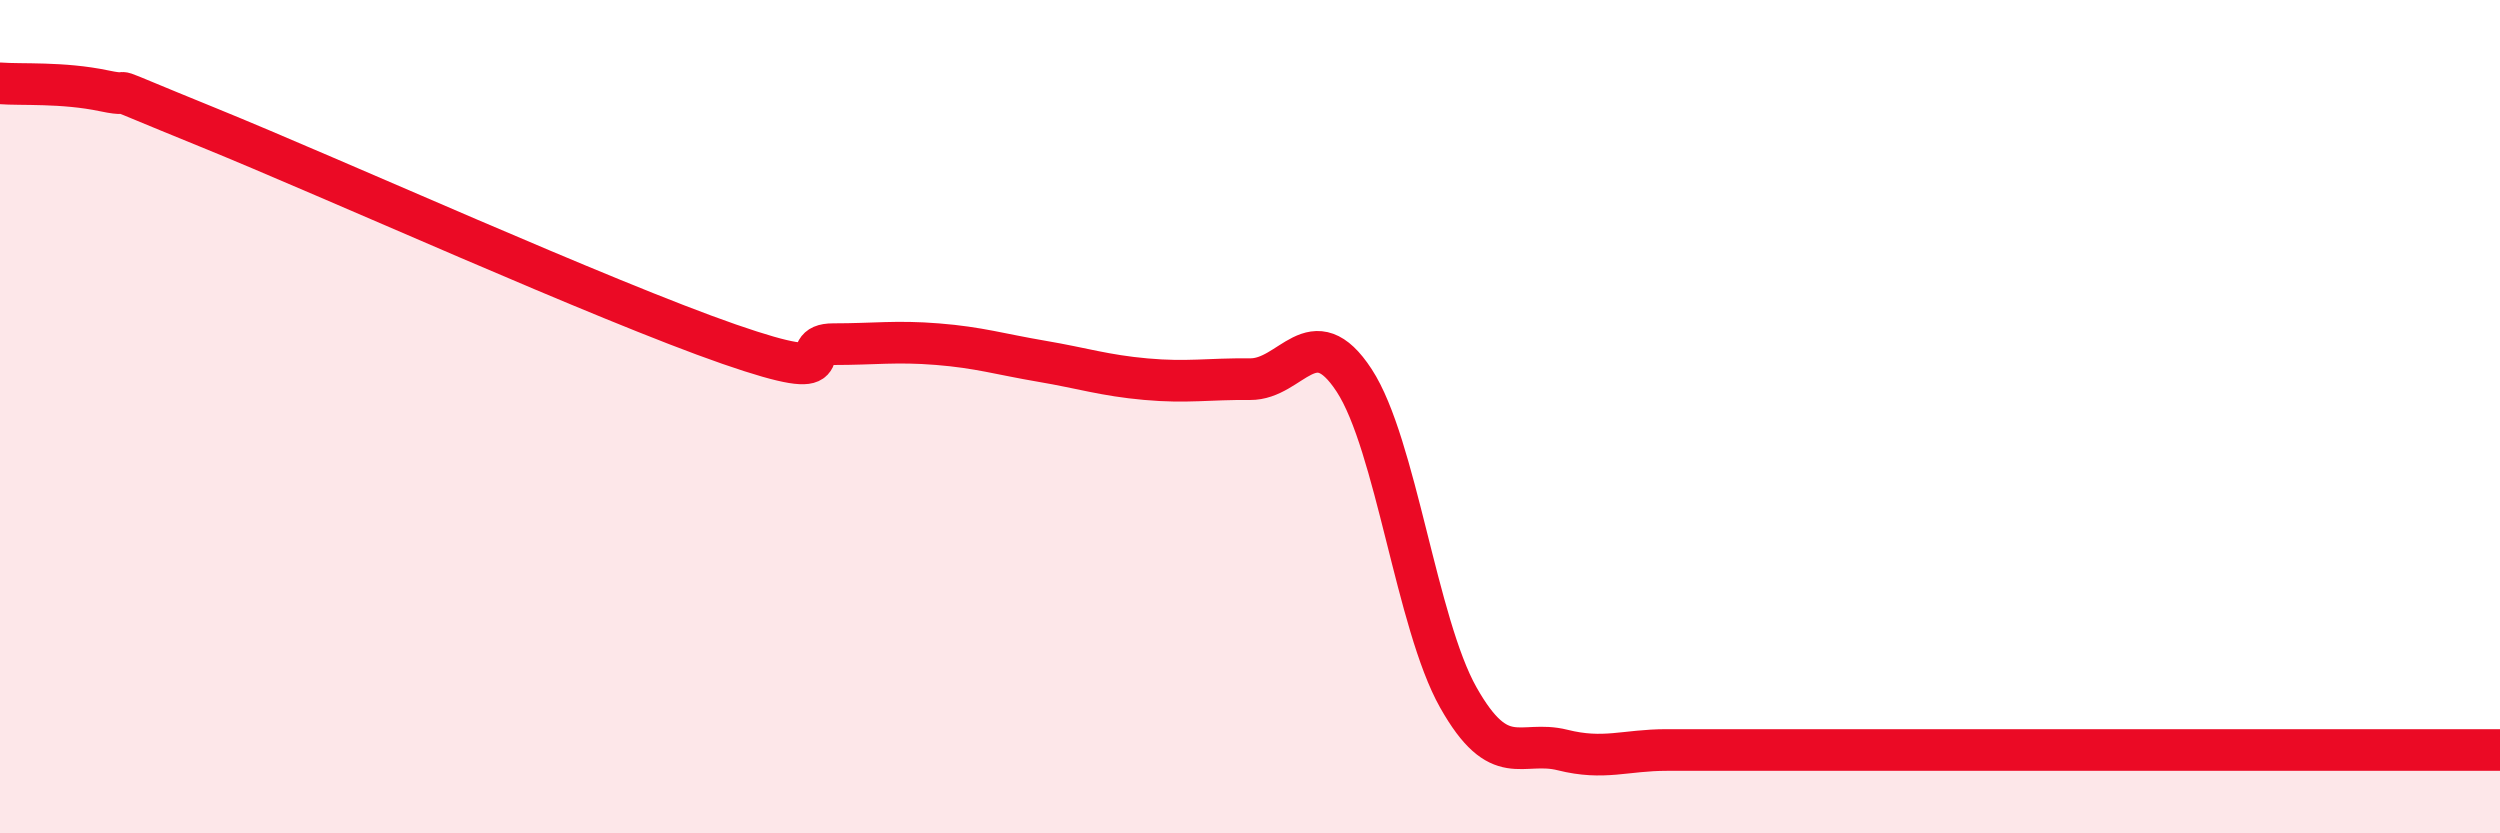
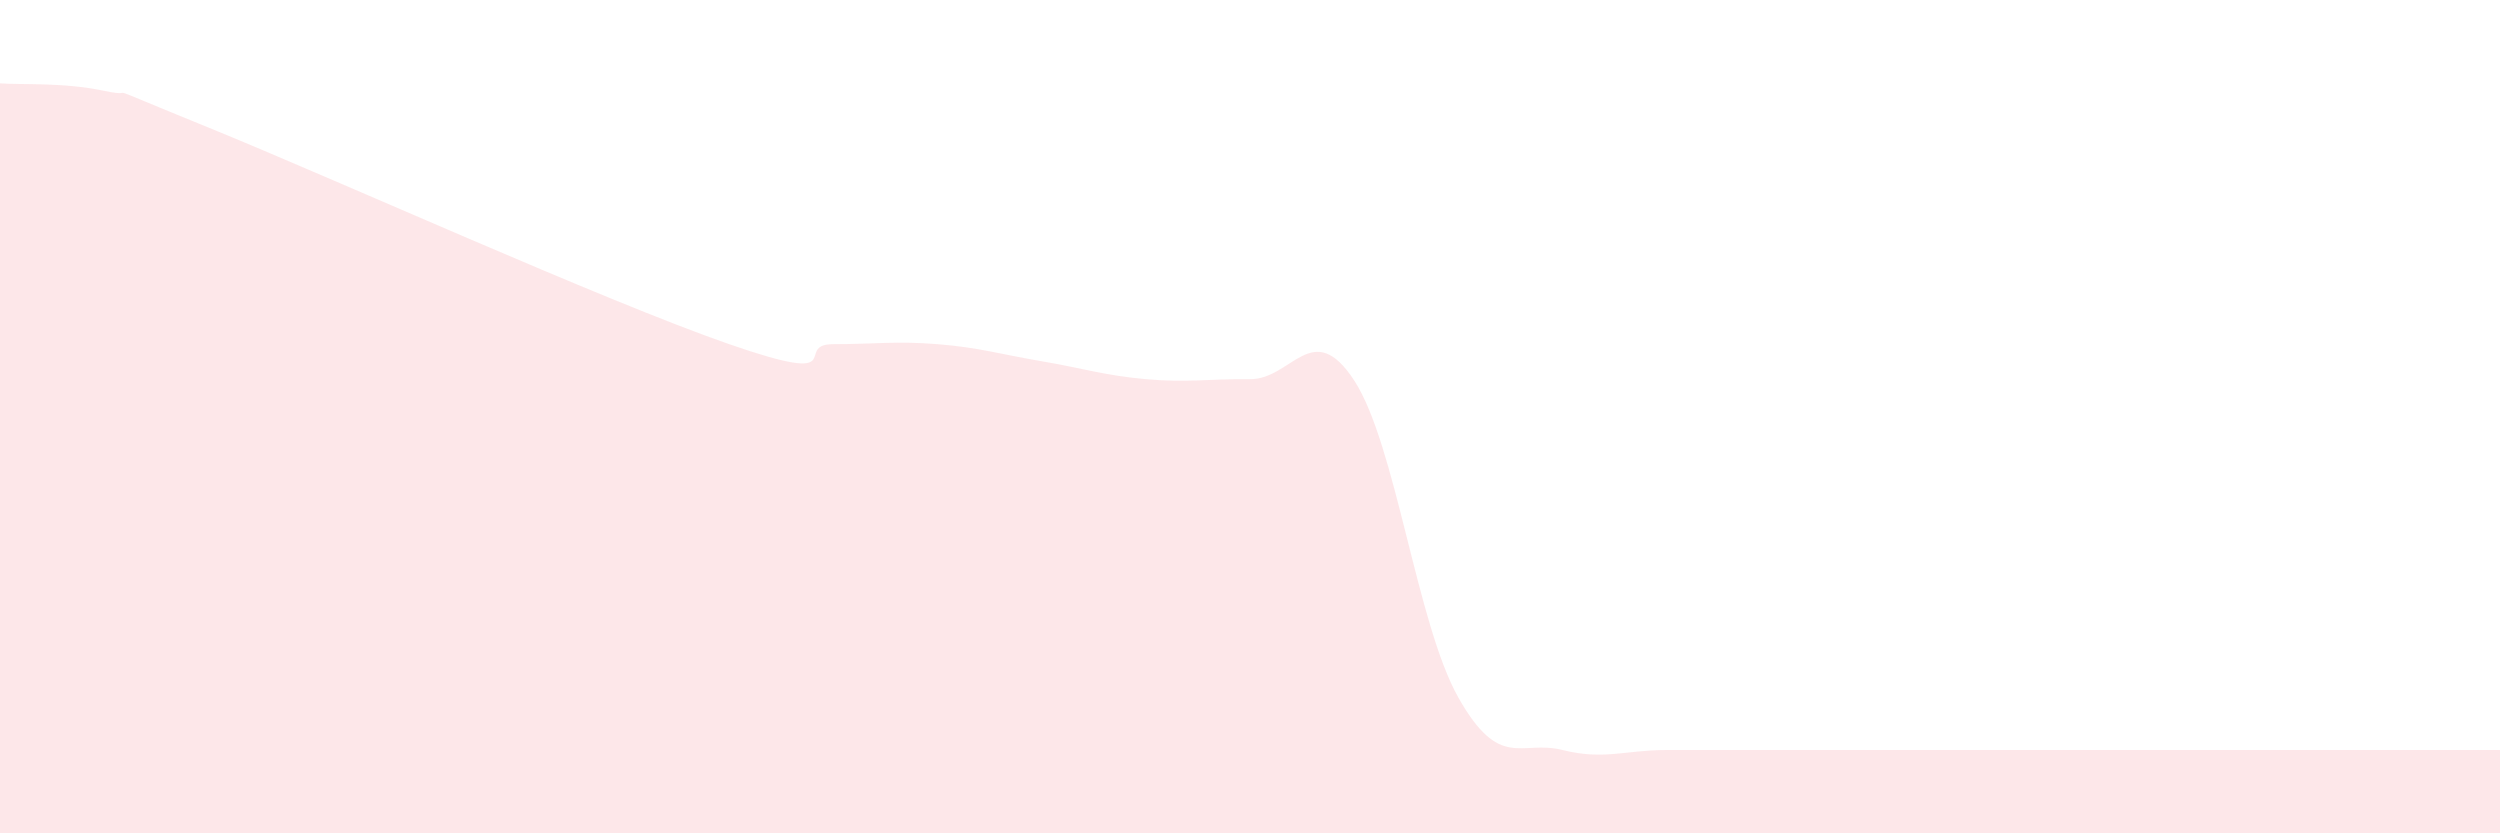
<svg xmlns="http://www.w3.org/2000/svg" width="60" height="20" viewBox="0 0 60 20">
  <path d="M 0,2 C 0.5,2.04 1.5,1.97 2.5,2.18 C 3.5,2.39 2,1.84 5,3.06 C 8,4.28 14.5,7.22 17.5,8.26 C 20.5,9.3 19,8.26 20,8.26 C 21,8.26 21.5,8.18 22.5,8.26 C 23.5,8.34 24,8.5 25,8.67 C 26,8.84 26.5,9.01 27.5,9.1 C 28.5,9.19 29,9.09 30,9.1 C 31,9.11 31.5,7.6 32.5,9.13 C 33.5,10.66 34,14.97 35,16.74 C 36,18.51 36.5,17.75 37.5,18 C 38.5,18.25 39,18 40,18 C 41,18 41.5,18 42.5,18 C 43.5,18 44,18 45,18 C 46,18 46.5,18 47.5,18 C 48.5,18 49,18 50,18 C 51,18 51.5,18 52.5,18 C 53.5,18 53.5,18 55,18 C 56.5,18 59,18 60,18L60 20L0 20Z" fill="#EB0A25" opacity="0.1" stroke-linecap="round" stroke-linejoin="round" />
-   <path d="M 0,2 C 0.5,2.04 1.5,1.97 2.5,2.18 C 3.5,2.39 2,1.84 5,3.06 C 8,4.28 14.5,7.22 17.5,8.26 C 20.5,9.3 19,8.26 20,8.26 C 21,8.26 21.5,8.18 22.5,8.26 C 23.5,8.34 24,8.5 25,8.67 C 26,8.84 26.5,9.01 27.5,9.1 C 28.5,9.19 29,9.09 30,9.1 C 31,9.11 31.5,7.6 32.5,9.13 C 33.5,10.66 34,14.97 35,16.74 C 36,18.51 36.5,17.75 37.5,18 C 38.5,18.25 39,18 40,18 C 41,18 41.5,18 42.5,18 C 43.5,18 44,18 45,18 C 46,18 46.5,18 47.5,18 C 48.5,18 49,18 50,18 C 51,18 51.5,18 52.5,18 C 53.5,18 53.5,18 55,18 C 56.5,18 59,18 60,18" stroke="#EB0A25" stroke-width="1" fill="none" stroke-linecap="round" stroke-linejoin="round" />
</svg>